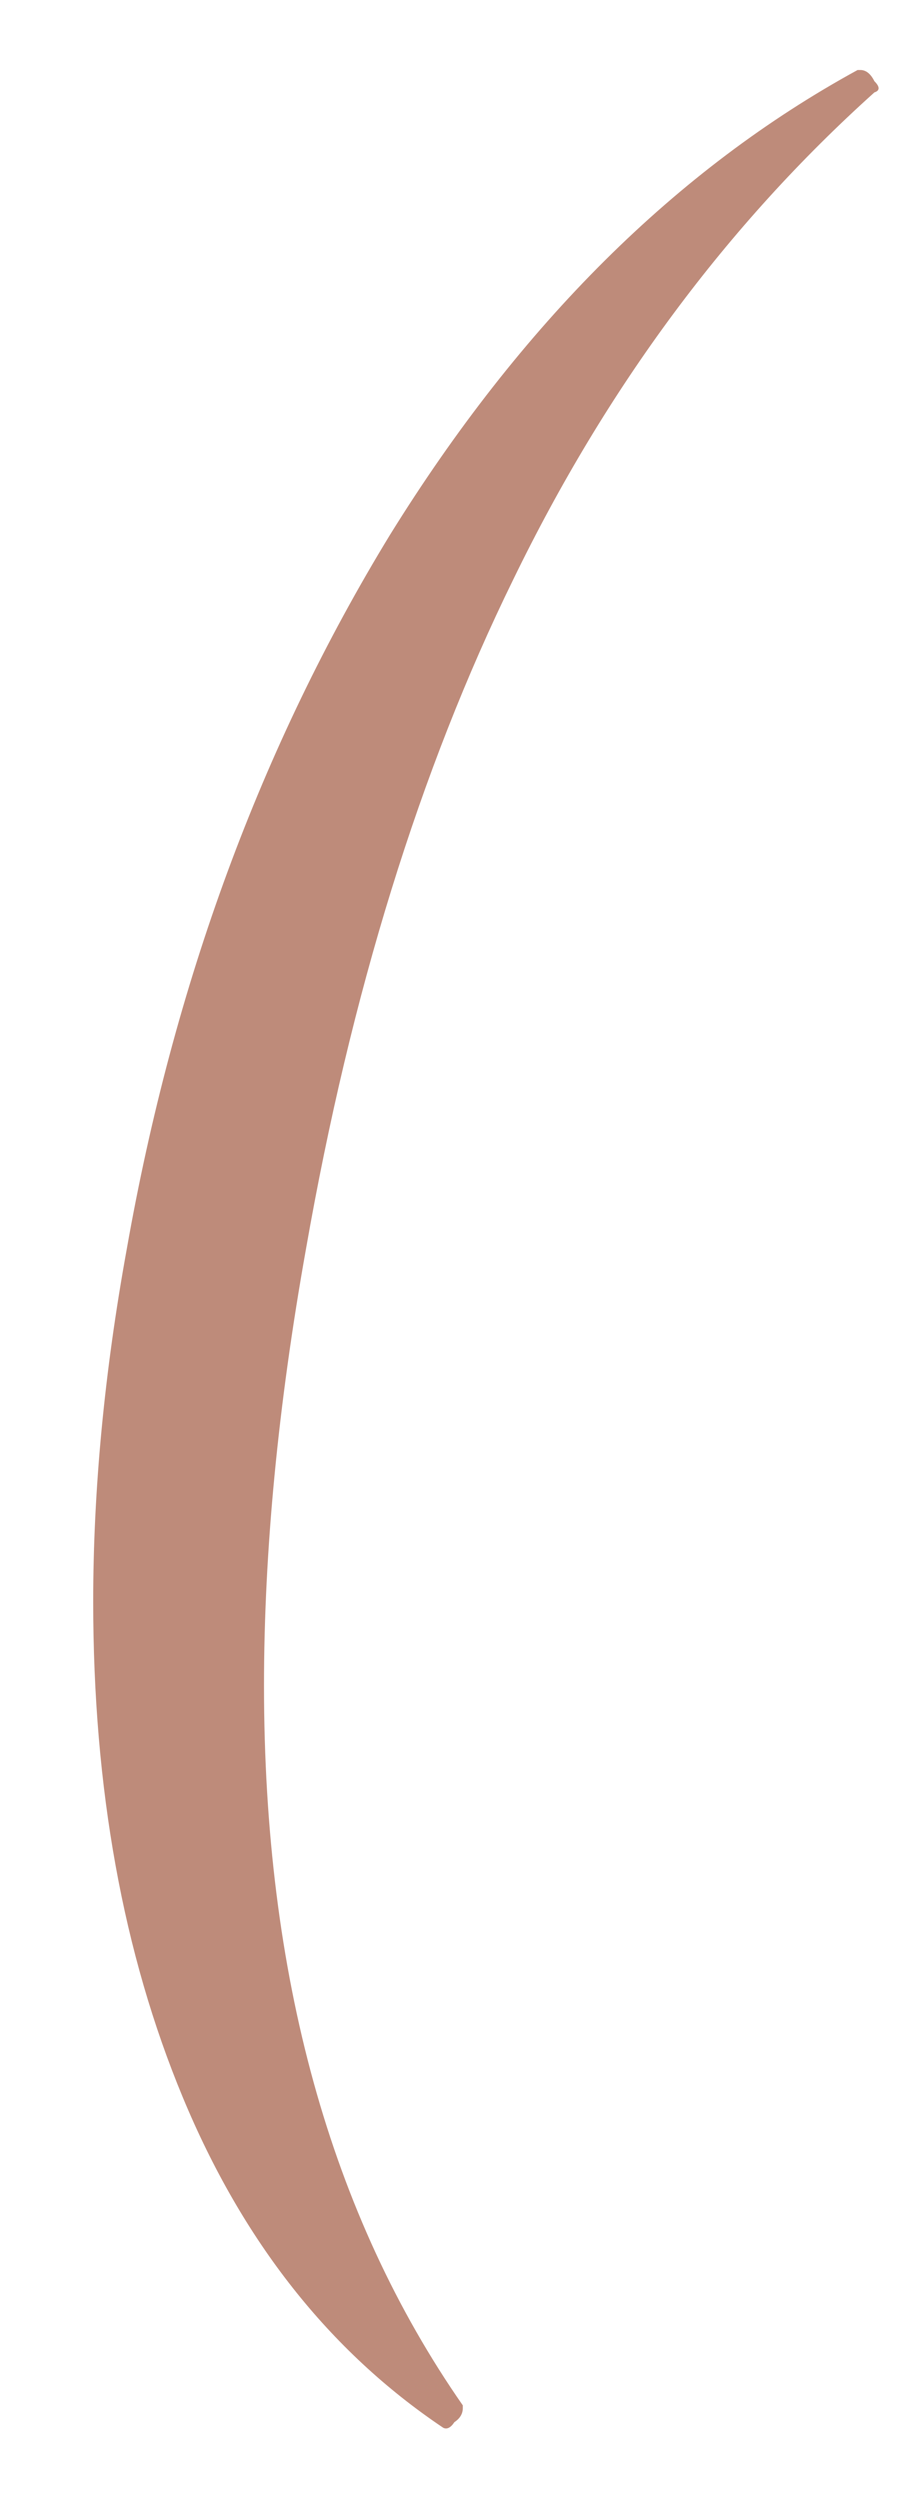
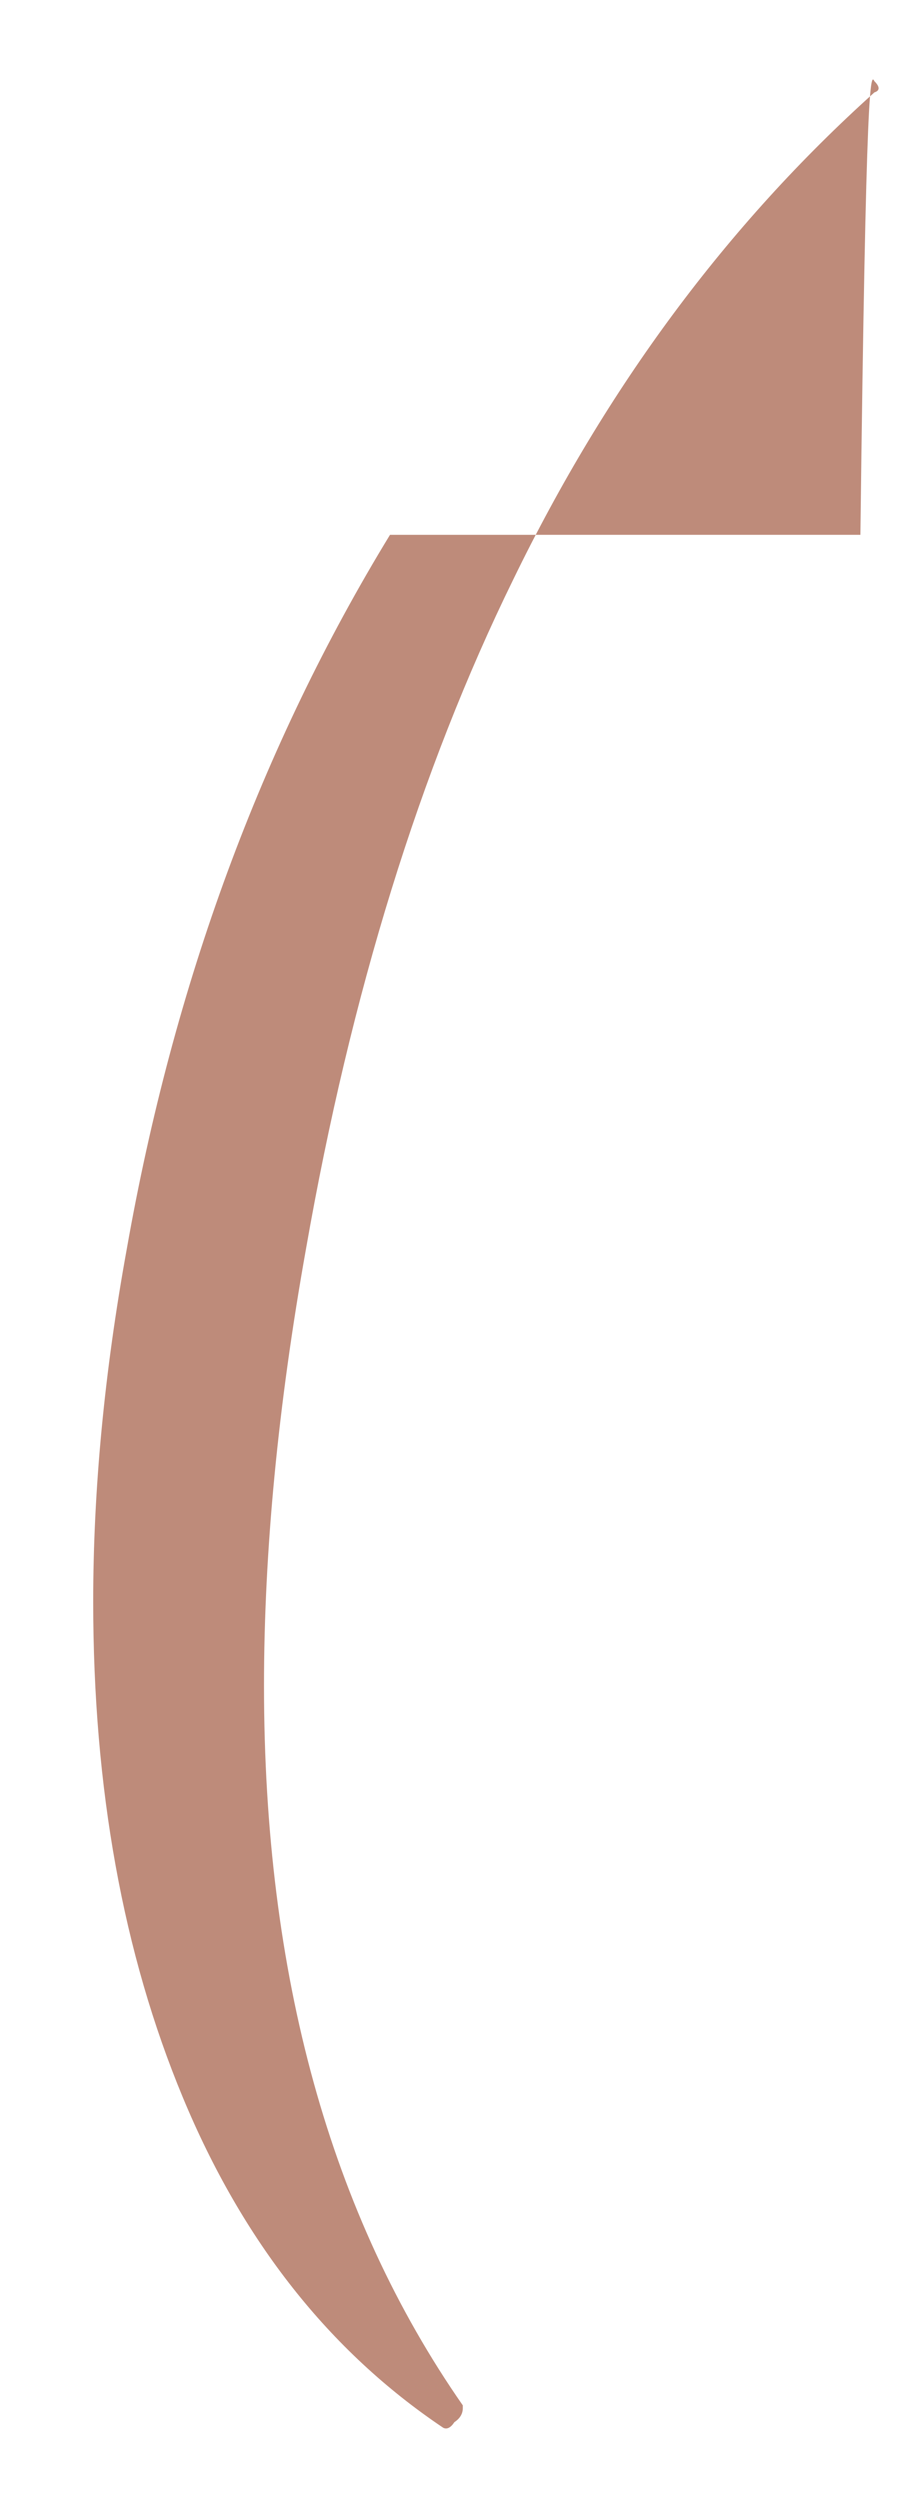
<svg xmlns="http://www.w3.org/2000/svg" width="9" height="25" viewBox="0 0 9 25" fill="none">
-   <path d="M4.432 24.276C3.293 23.511 2.425 22.41 1.828 20.972C1.231 19.535 0.932 17.883 0.932 16.016C0.932 14.896 1.044 13.72 1.268 12.488C1.735 9.838 2.612 7.458 3.9 5.348C5.207 3.239 6.765 1.69 8.576 0.7H8.604C8.66 0.7 8.707 0.738 8.744 0.812C8.8 0.868 8.8 0.906 8.744 0.924C7.269 2.25 6.065 3.874 5.132 5.796C4.199 7.7 3.508 9.931 3.06 12.488C2.78 14.056 2.64 15.512 2.64 16.856C2.64 19.75 3.303 22.148 4.628 24.052V24.08C4.628 24.136 4.6 24.183 4.544 24.22C4.507 24.276 4.469 24.295 4.432 24.276Z" fill="#BE8B7A" />
+   <path d="M4.432 24.276C3.293 23.511 2.425 22.41 1.828 20.972C1.231 19.535 0.932 17.883 0.932 16.016C0.932 14.896 1.044 13.72 1.268 12.488C1.735 9.838 2.612 7.458 3.9 5.348H8.604C8.66 0.7 8.707 0.738 8.744 0.812C8.8 0.868 8.8 0.906 8.744 0.924C7.269 2.25 6.065 3.874 5.132 5.796C4.199 7.7 3.508 9.931 3.06 12.488C2.78 14.056 2.64 15.512 2.64 16.856C2.64 19.75 3.303 22.148 4.628 24.052V24.08C4.628 24.136 4.6 24.183 4.544 24.22C4.507 24.276 4.469 24.295 4.432 24.276Z" fill="#BE8B7A" />
</svg>